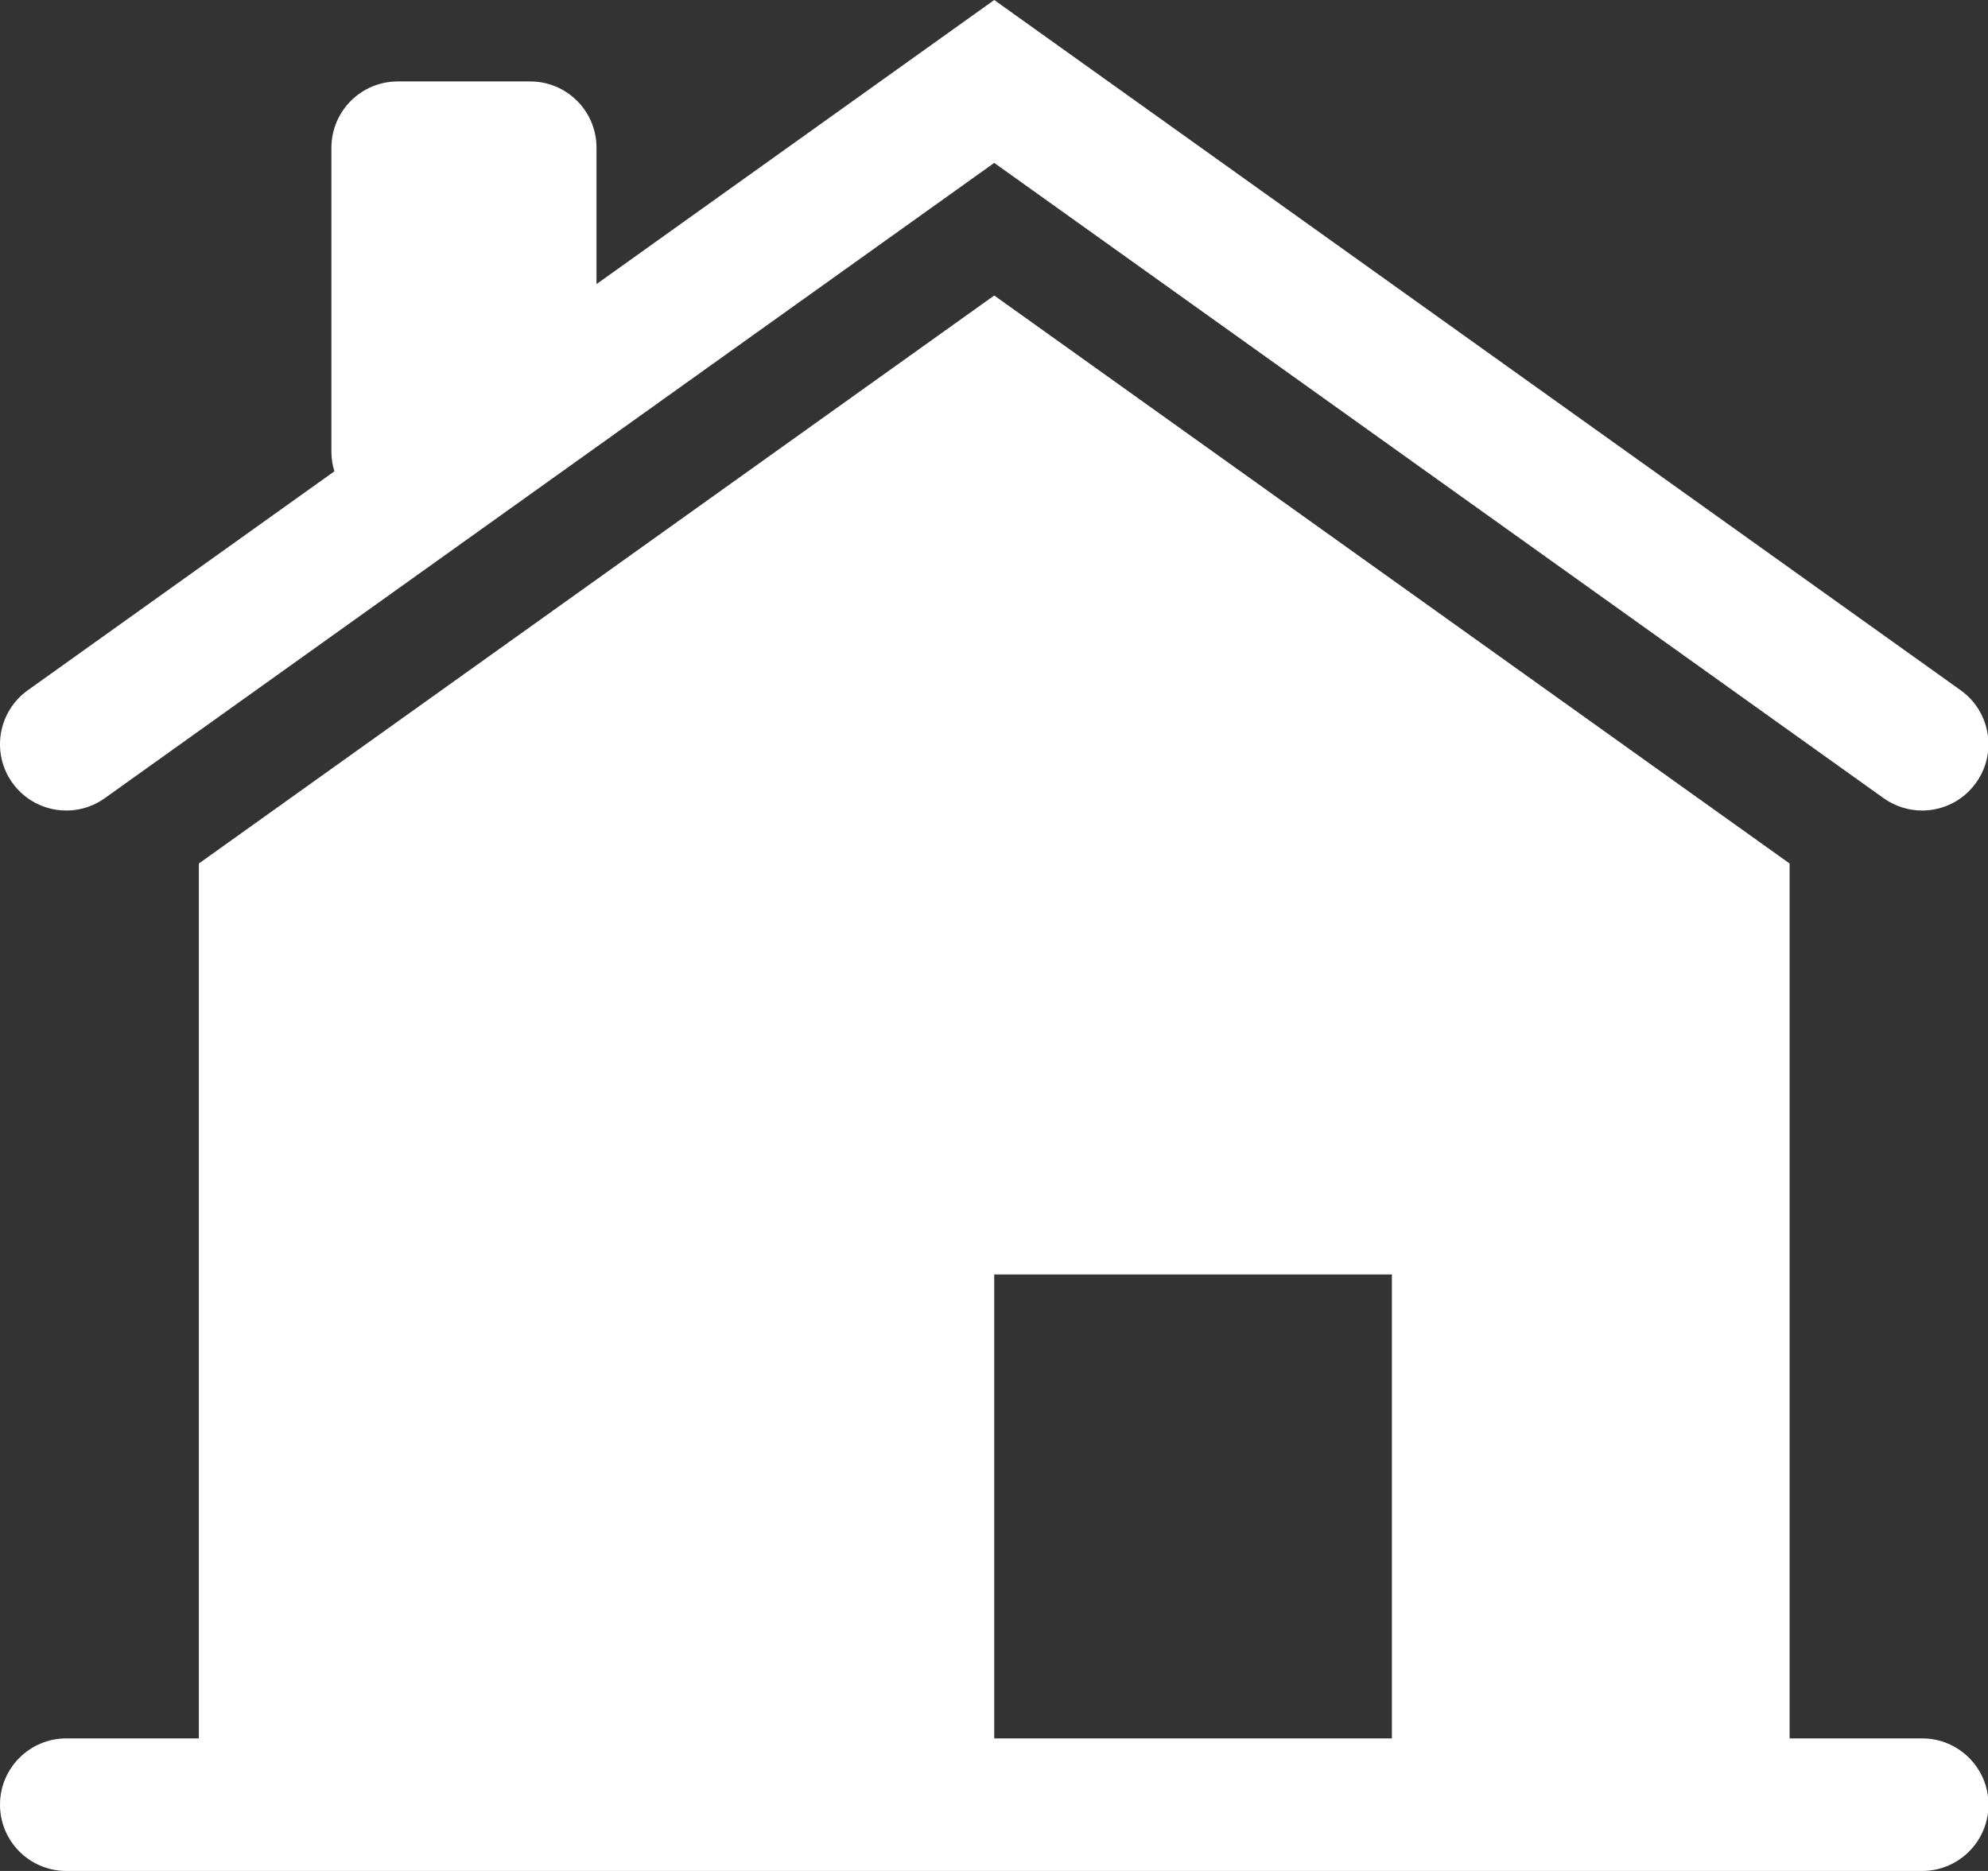
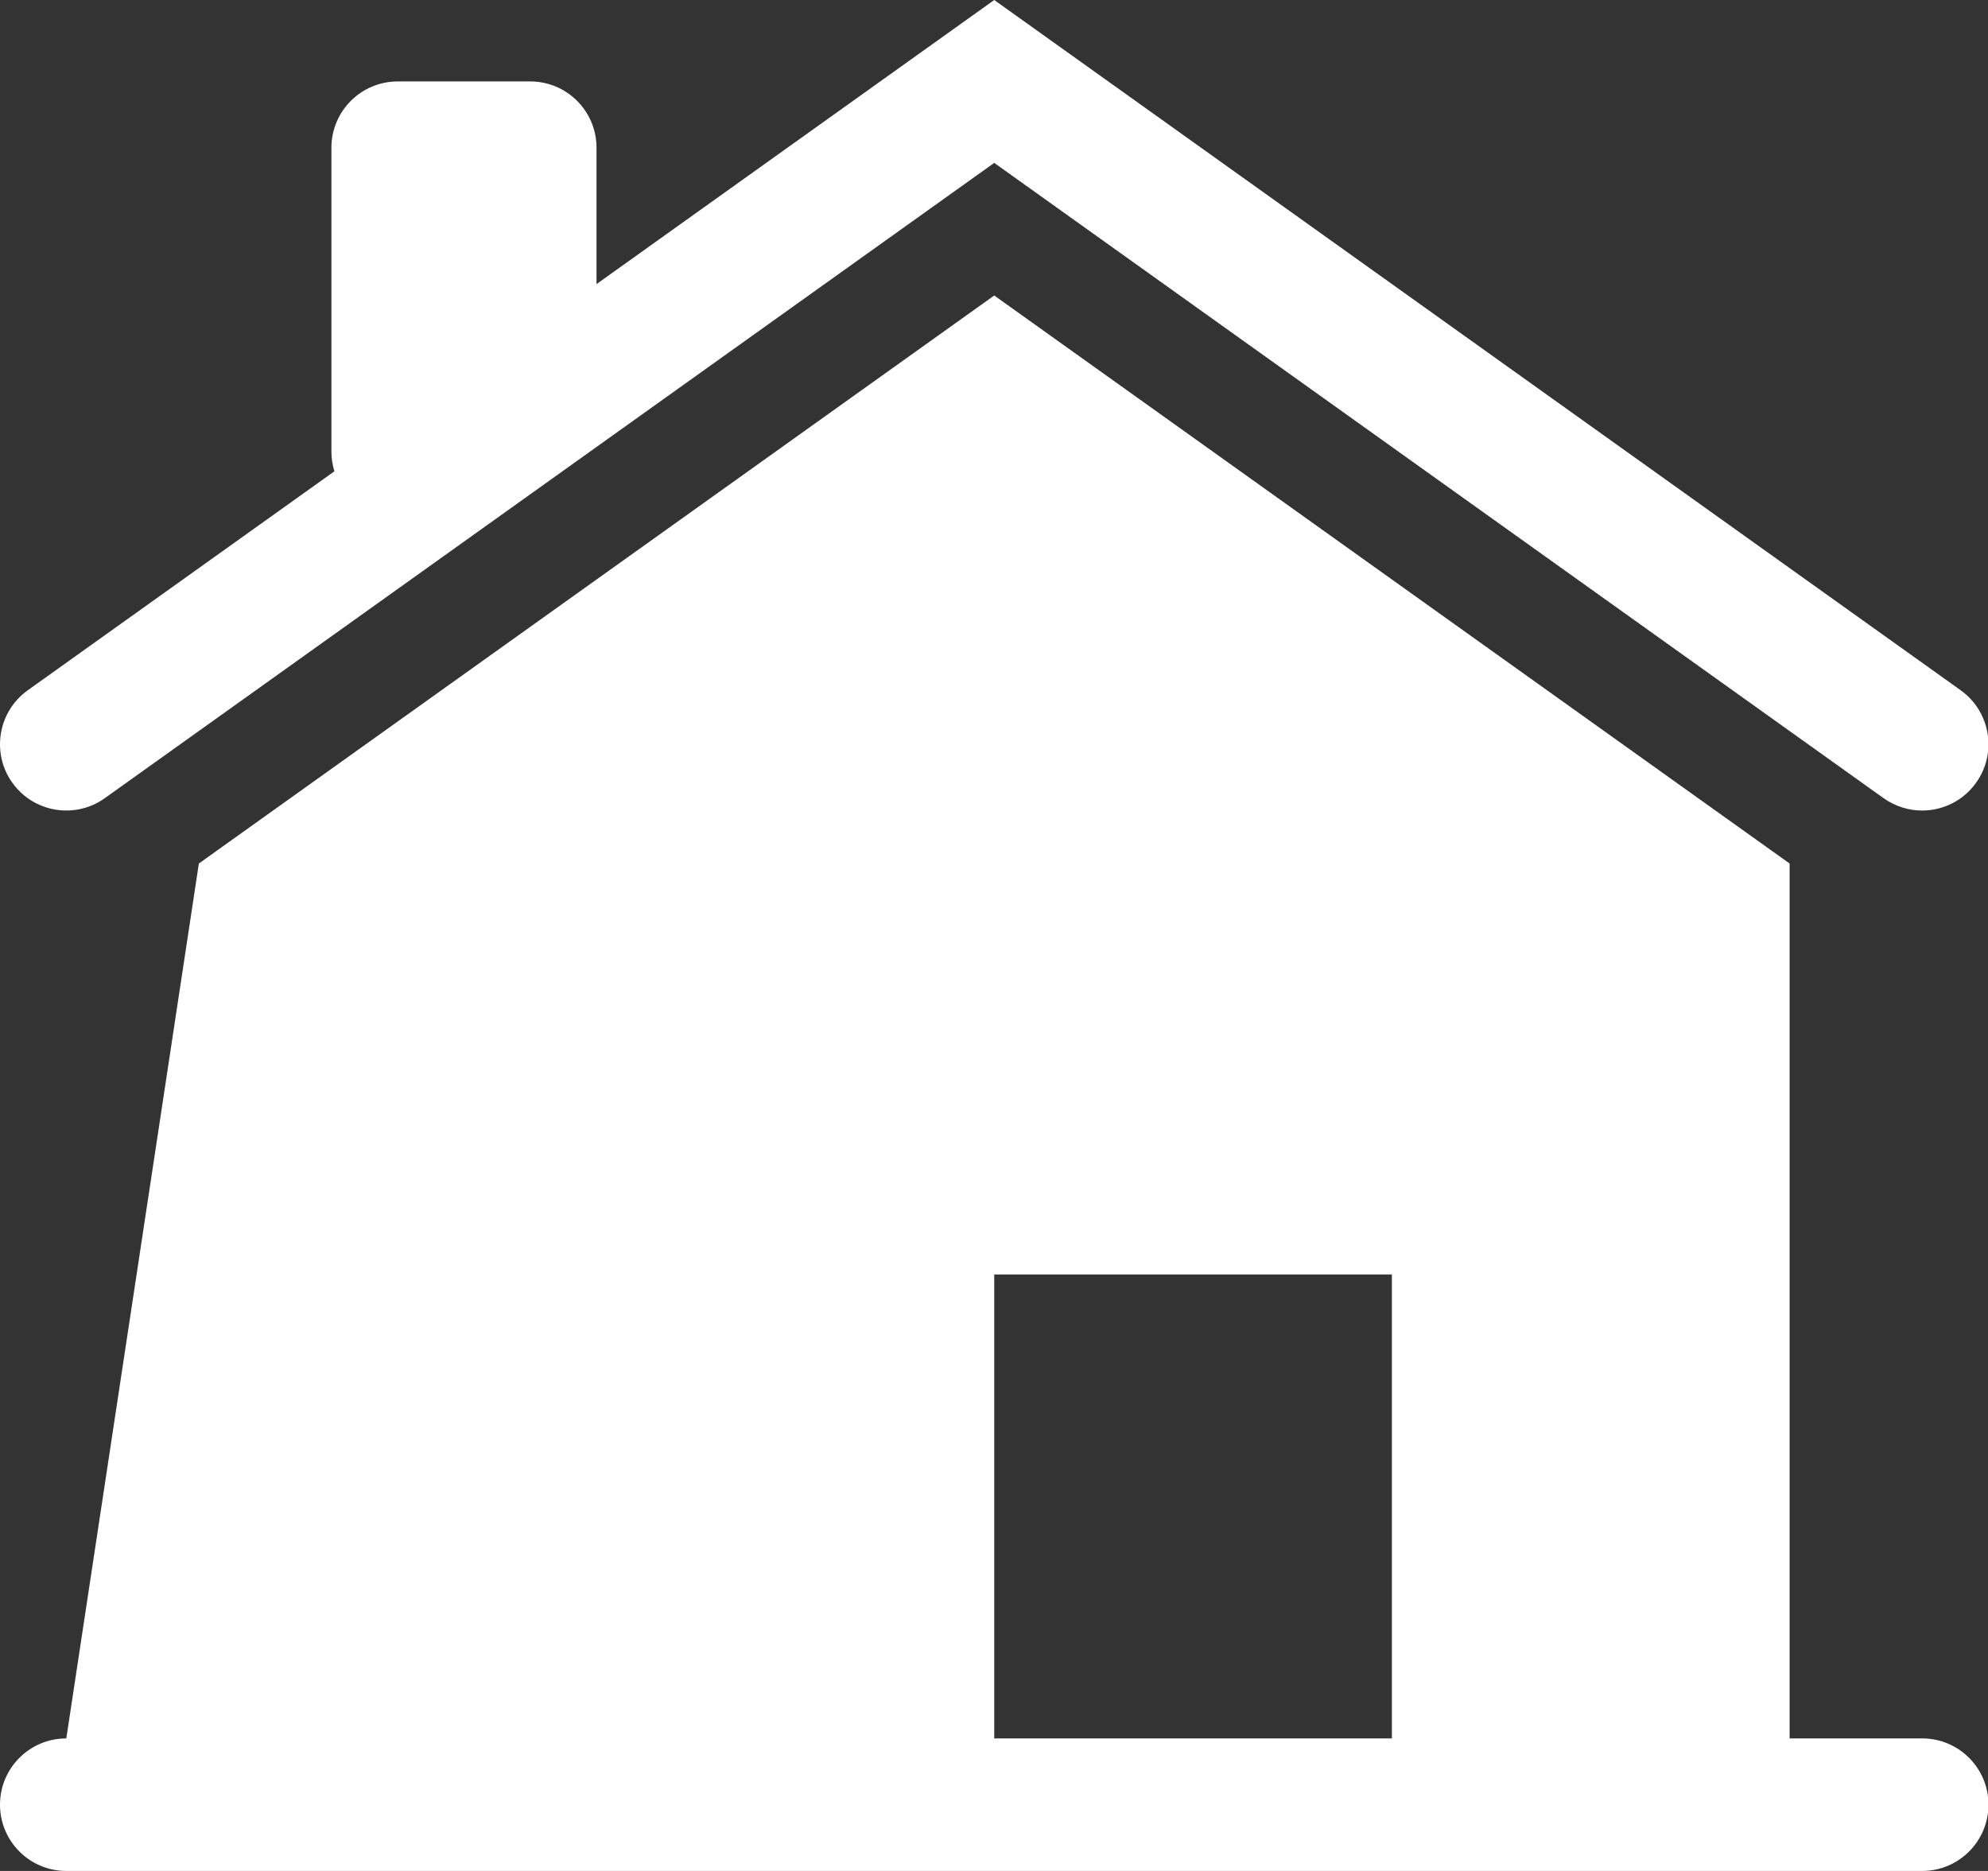
<svg xmlns="http://www.w3.org/2000/svg" width="34px" height="32px" viewBox="0 0 34 32" version="1.1">
  <rect x="0" y="0" width="34" height="32" fill="#333333" stroke="none" />
  <title>icon-konut-S</title>
  <desc>Created with Sketch.</desc>
  <defs />
  <g id="Page-1" stroke="none" stroke-width="1" fill="none" fill-rule="evenodd">
    <g id="Desktop-HD" transform="translate(-30, -2814)" fill="#FFFFFF">
      <g id="section-6-col" transform="translate(0, 2660)">
        <g id="column" transform="translate(0, 124)">
-           <path d="M47.004,59.733 L53.805,59.733 L53.805,51.798 L47.004,51.798 L47.004,59.733 Z M62.874,59.733 C63.501,59.733 64.008,60.241 64.008,60.866 C64.008,61.492 63.501,62 62.874,62 L31.134,62 C30.507,62 30,61.492 30,60.866 C30,60.241 30.507,59.733 31.134,59.733 L33.401,59.733 L33.401,44.769 L47.004,35.054 L60.607,44.769 L60.607,59.733 L62.874,59.733 Z M31.792,43.652 C31.283,44.015 30.576,43.898 30.211,43.388 C29.847,42.879 29.966,42.17 30.475,41.806 L35.719,38.061 C35.687,37.957 35.668,37.844 35.668,37.725 L35.668,32.527 C35.668,31.901 36.176,31.393 36.802,31.393 L39.069,31.393 C39.695,31.393 40.202,31.901 40.202,32.527 L40.202,34.859 L47.004,30 L63.533,41.806 C64.042,42.17 64.161,42.879 63.796,43.388 C63.575,43.698 63.227,43.863 62.873,43.863 C62.645,43.863 62.415,43.793 62.215,43.652 L47.004,32.786 L31.792,43.652 Z" id="icon-konut-S" />
+           <path d="M47.004,59.733 L53.805,59.733 L53.805,51.798 L47.004,51.798 L47.004,59.733 Z M62.874,59.733 C63.501,59.733 64.008,60.241 64.008,60.866 C64.008,61.492 63.501,62 62.874,62 L31.134,62 C30.507,62 30,61.492 30,60.866 C30,60.241 30.507,59.733 31.134,59.733 L33.401,44.769 L47.004,35.054 L60.607,44.769 L60.607,59.733 L62.874,59.733 Z M31.792,43.652 C31.283,44.015 30.576,43.898 30.211,43.388 C29.847,42.879 29.966,42.17 30.475,41.806 L35.719,38.061 C35.687,37.957 35.668,37.844 35.668,37.725 L35.668,32.527 C35.668,31.901 36.176,31.393 36.802,31.393 L39.069,31.393 C39.695,31.393 40.202,31.901 40.202,32.527 L40.202,34.859 L47.004,30 L63.533,41.806 C64.042,42.17 64.161,42.879 63.796,43.388 C63.575,43.698 63.227,43.863 62.873,43.863 C62.645,43.863 62.415,43.793 62.215,43.652 L47.004,32.786 L31.792,43.652 Z" id="icon-konut-S" />
        </g>
      </g>
    </g>
  </g>
</svg>